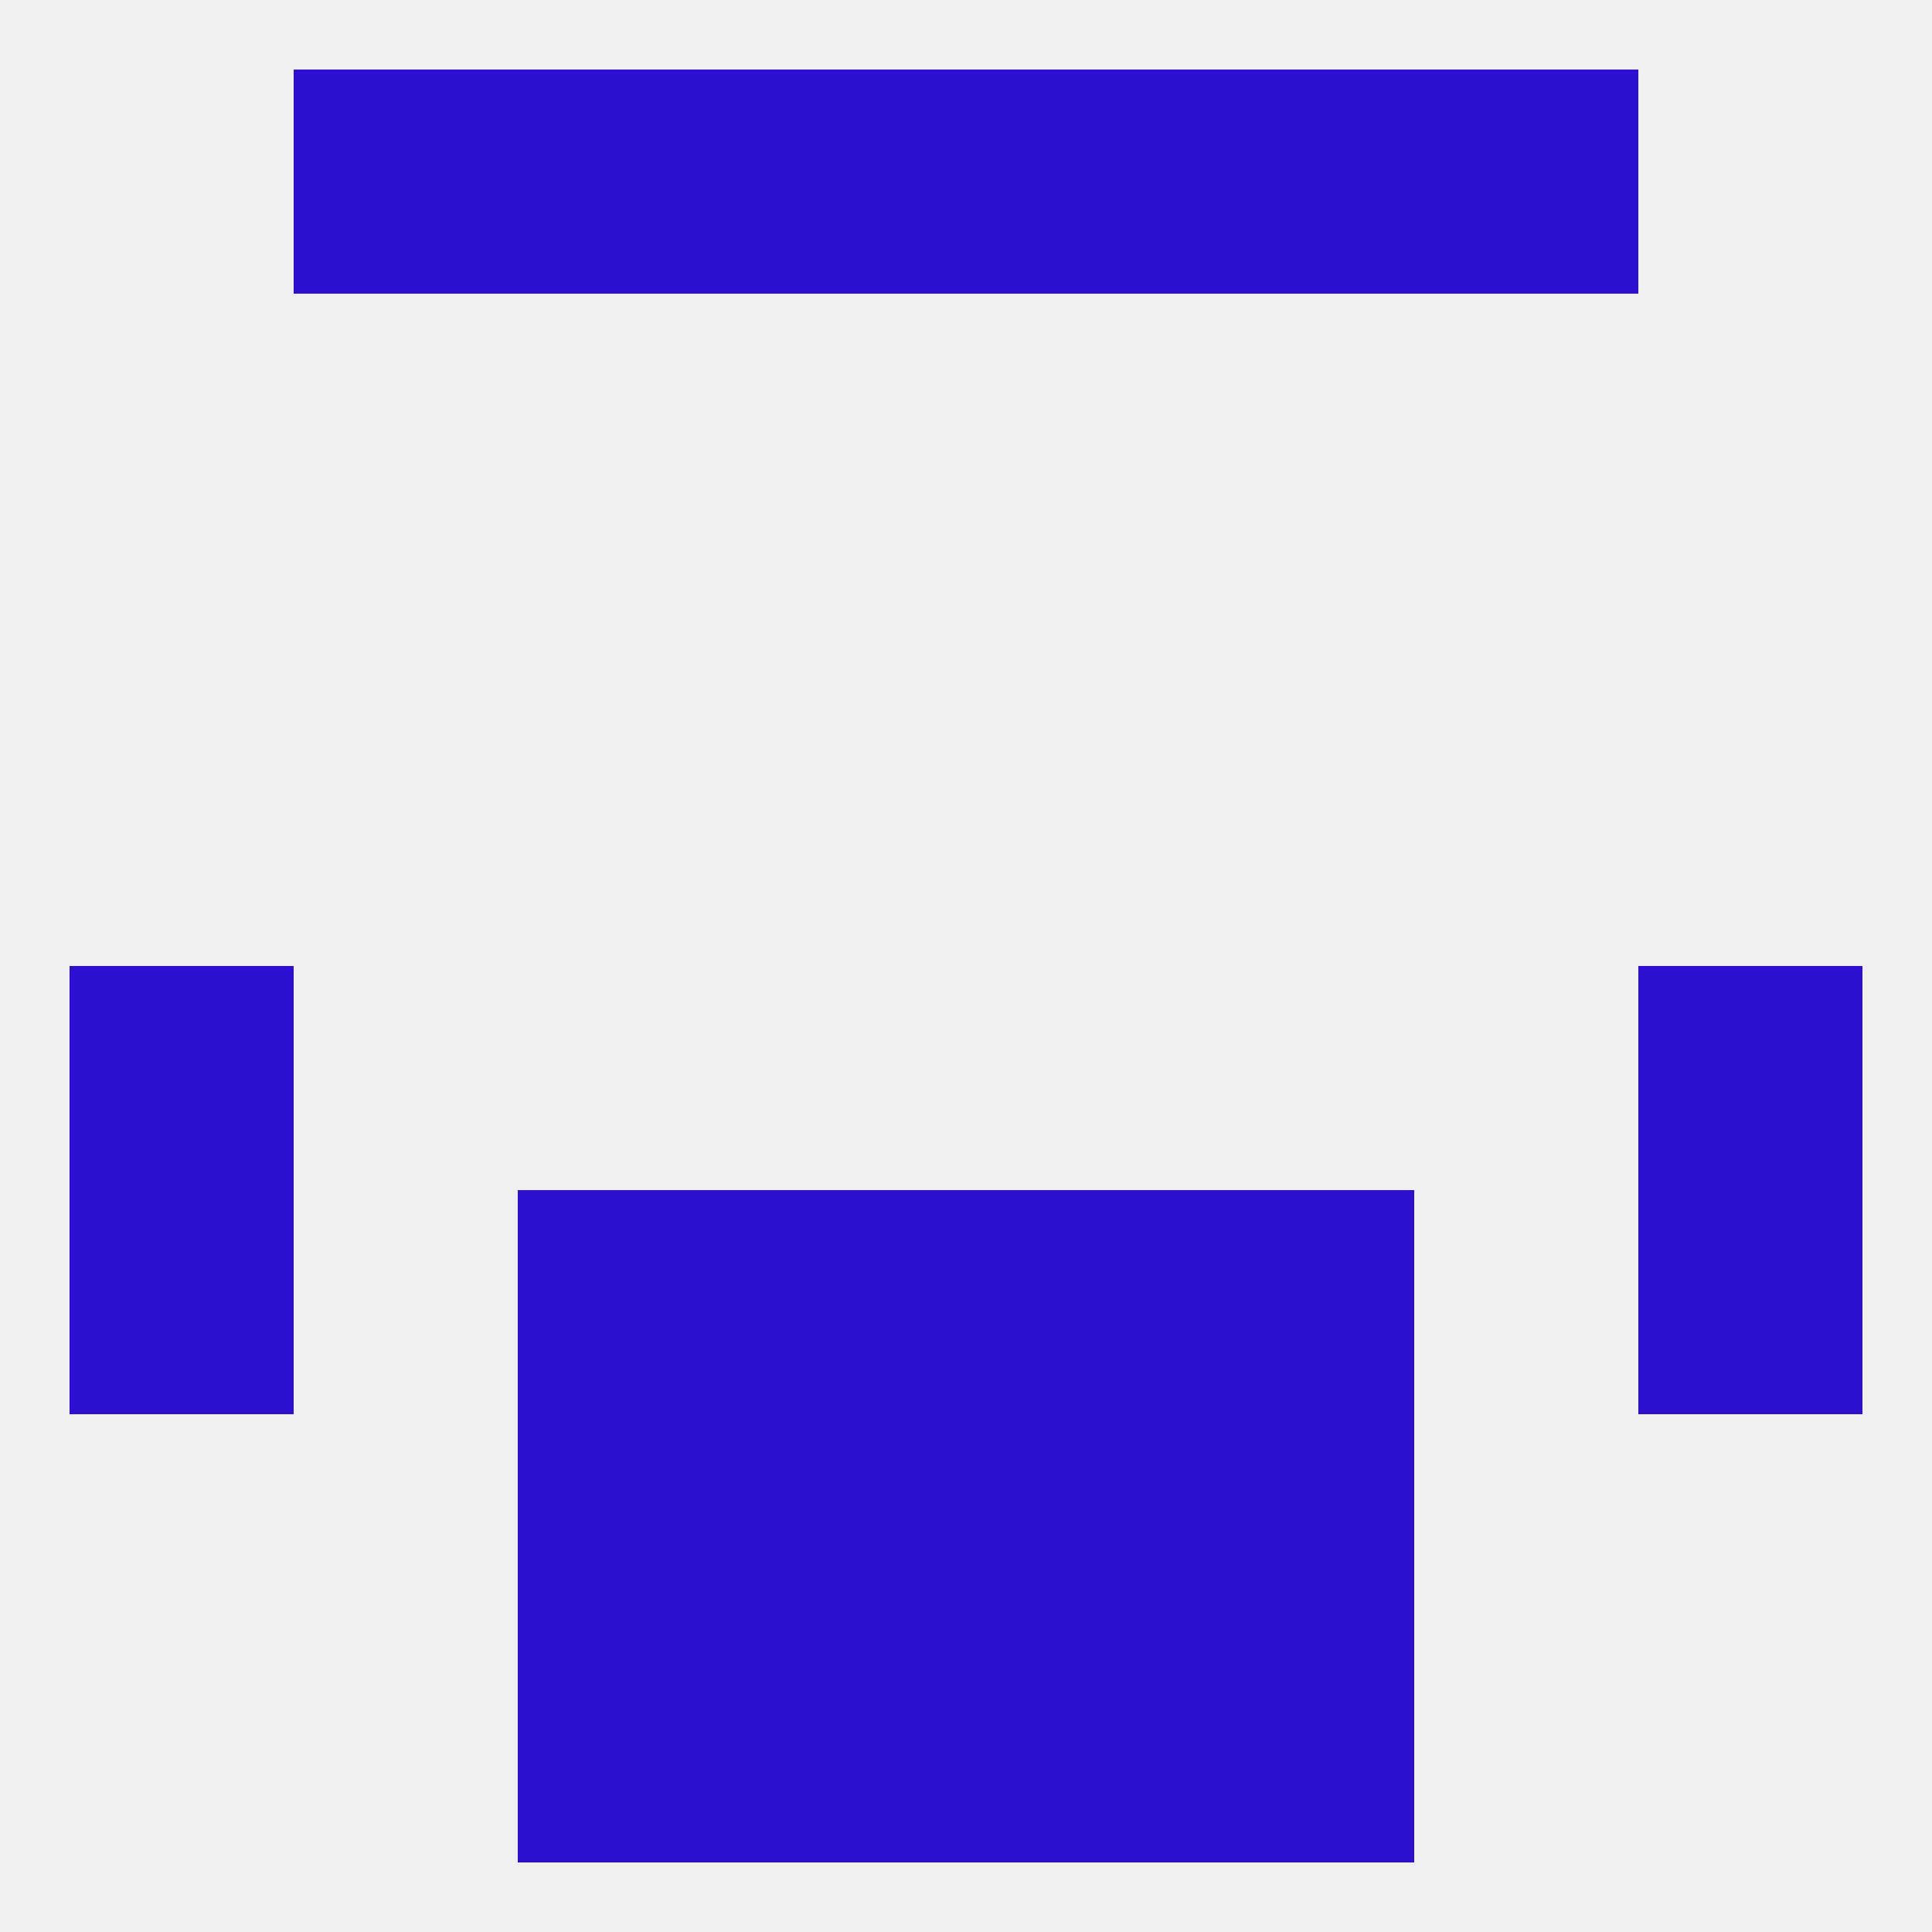
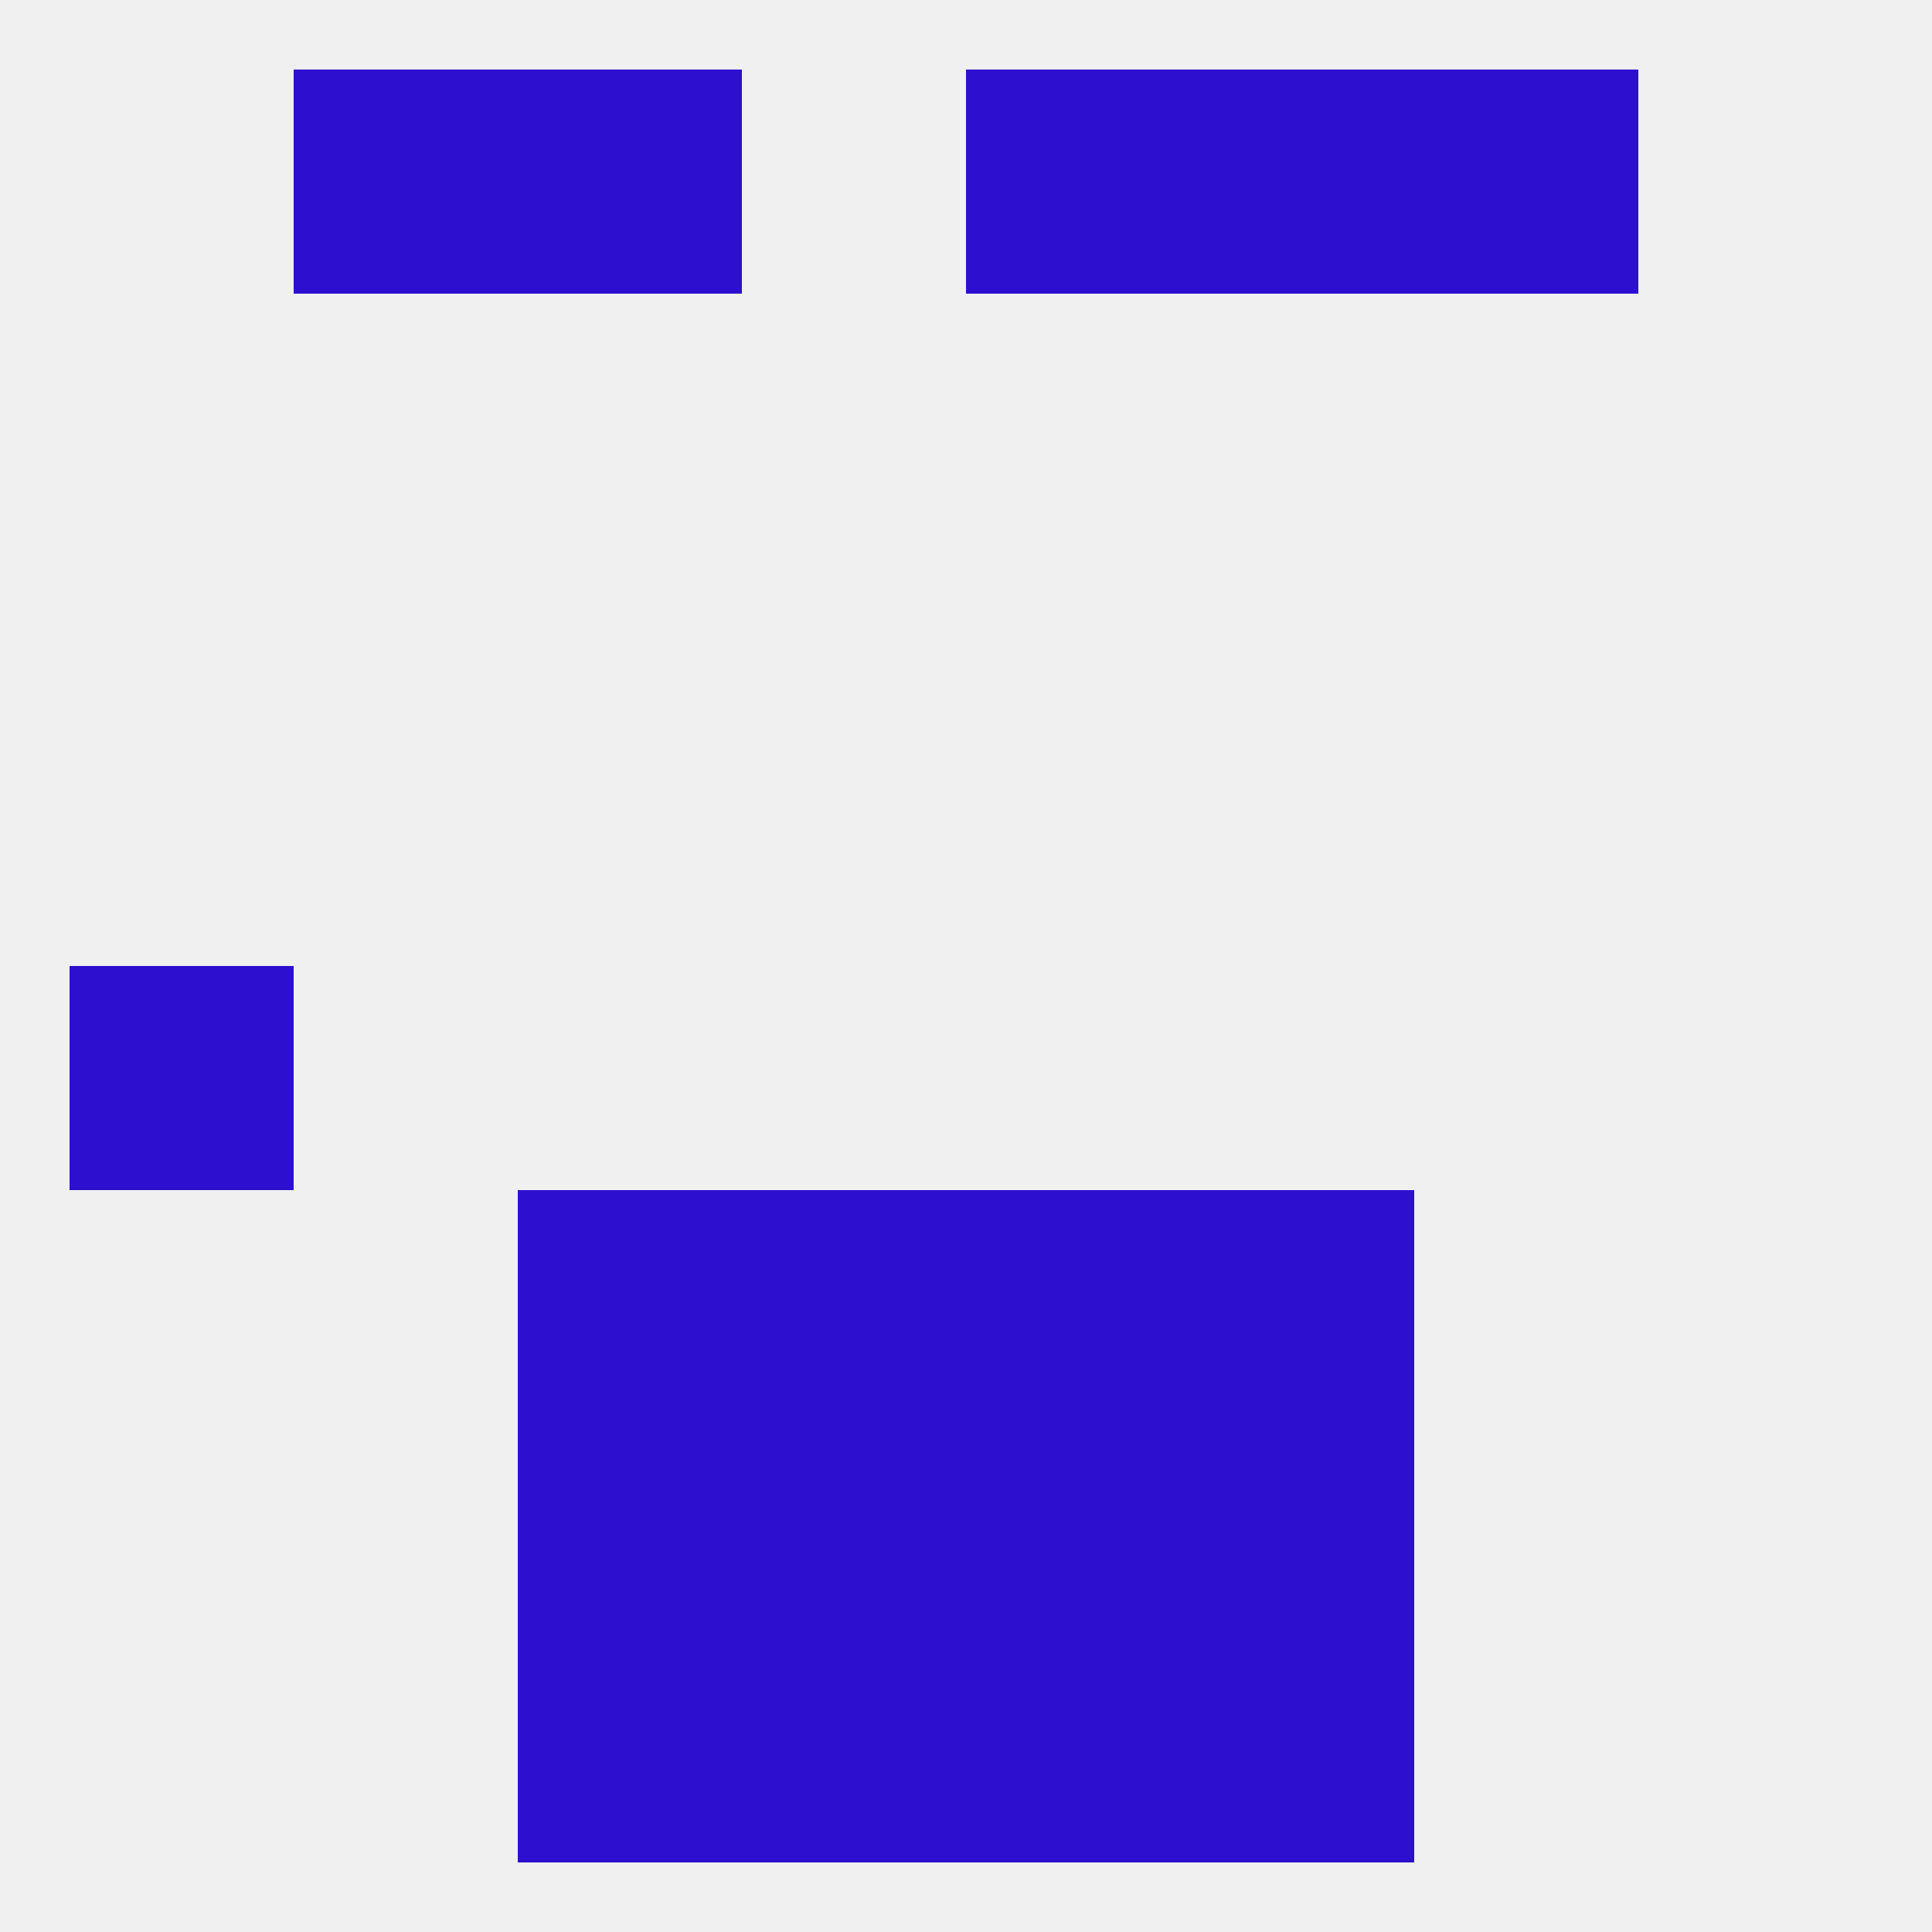
<svg xmlns="http://www.w3.org/2000/svg" version="1.1" baseprofile="full" width="250" height="250" viewBox="0 0 250 250">
  <rect width="100%" height="100%" fill="rgba(240,240,240,255)" />
  <rect x="9" y="125" width="29" height="29" fill="rgba(45,16,207,255)" />
-   <rect x="212" y="125" width="29" height="29" fill="rgba(45,16,207,255)" />
-   <rect x="9" y="154" width="29" height="29" fill="rgba(45,16,207,255)" />
-   <rect x="212" y="154" width="29" height="29" fill="rgba(45,16,207,255)" />
  <rect x="96" y="154" width="29" height="29" fill="rgba(45,16,207,255)" />
  <rect x="125" y="154" width="29" height="29" fill="rgba(45,16,207,255)" />
  <rect x="67" y="154" width="29" height="29" fill="rgba(45,16,207,255)" />
  <rect x="154" y="154" width="29" height="29" fill="rgba(45,16,207,255)" />
  <rect x="96" y="183" width="29" height="29" fill="rgba(45,16,207,255)" />
  <rect x="125" y="183" width="29" height="29" fill="rgba(45,16,207,255)" />
  <rect x="67" y="183" width="29" height="29" fill="rgba(45,16,207,255)" />
  <rect x="154" y="183" width="29" height="29" fill="rgba(45,16,207,255)" />
  <rect x="67" y="212" width="29" height="29" fill="rgba(45,16,207,255)" />
  <rect x="154" y="212" width="29" height="29" fill="rgba(45,16,207,255)" />
  <rect x="96" y="212" width="29" height="29" fill="rgba(45,16,207,255)" />
  <rect x="125" y="212" width="29" height="29" fill="rgba(45,16,207,255)" />
  <rect x="67" y="9" width="29" height="29" fill="rgba(45,16,207,255)" />
  <rect x="154" y="9" width="29" height="29" fill="rgba(45,16,207,255)" />
-   <rect x="96" y="9" width="29" height="29" fill="rgba(45,16,207,255)" />
  <rect x="125" y="9" width="29" height="29" fill="rgba(45,16,207,255)" />
  <rect x="38" y="9" width="29" height="29" fill="rgba(45,16,207,255)" />
  <rect x="183" y="9" width="29" height="29" fill="rgba(45,16,207,255)" />
</svg>